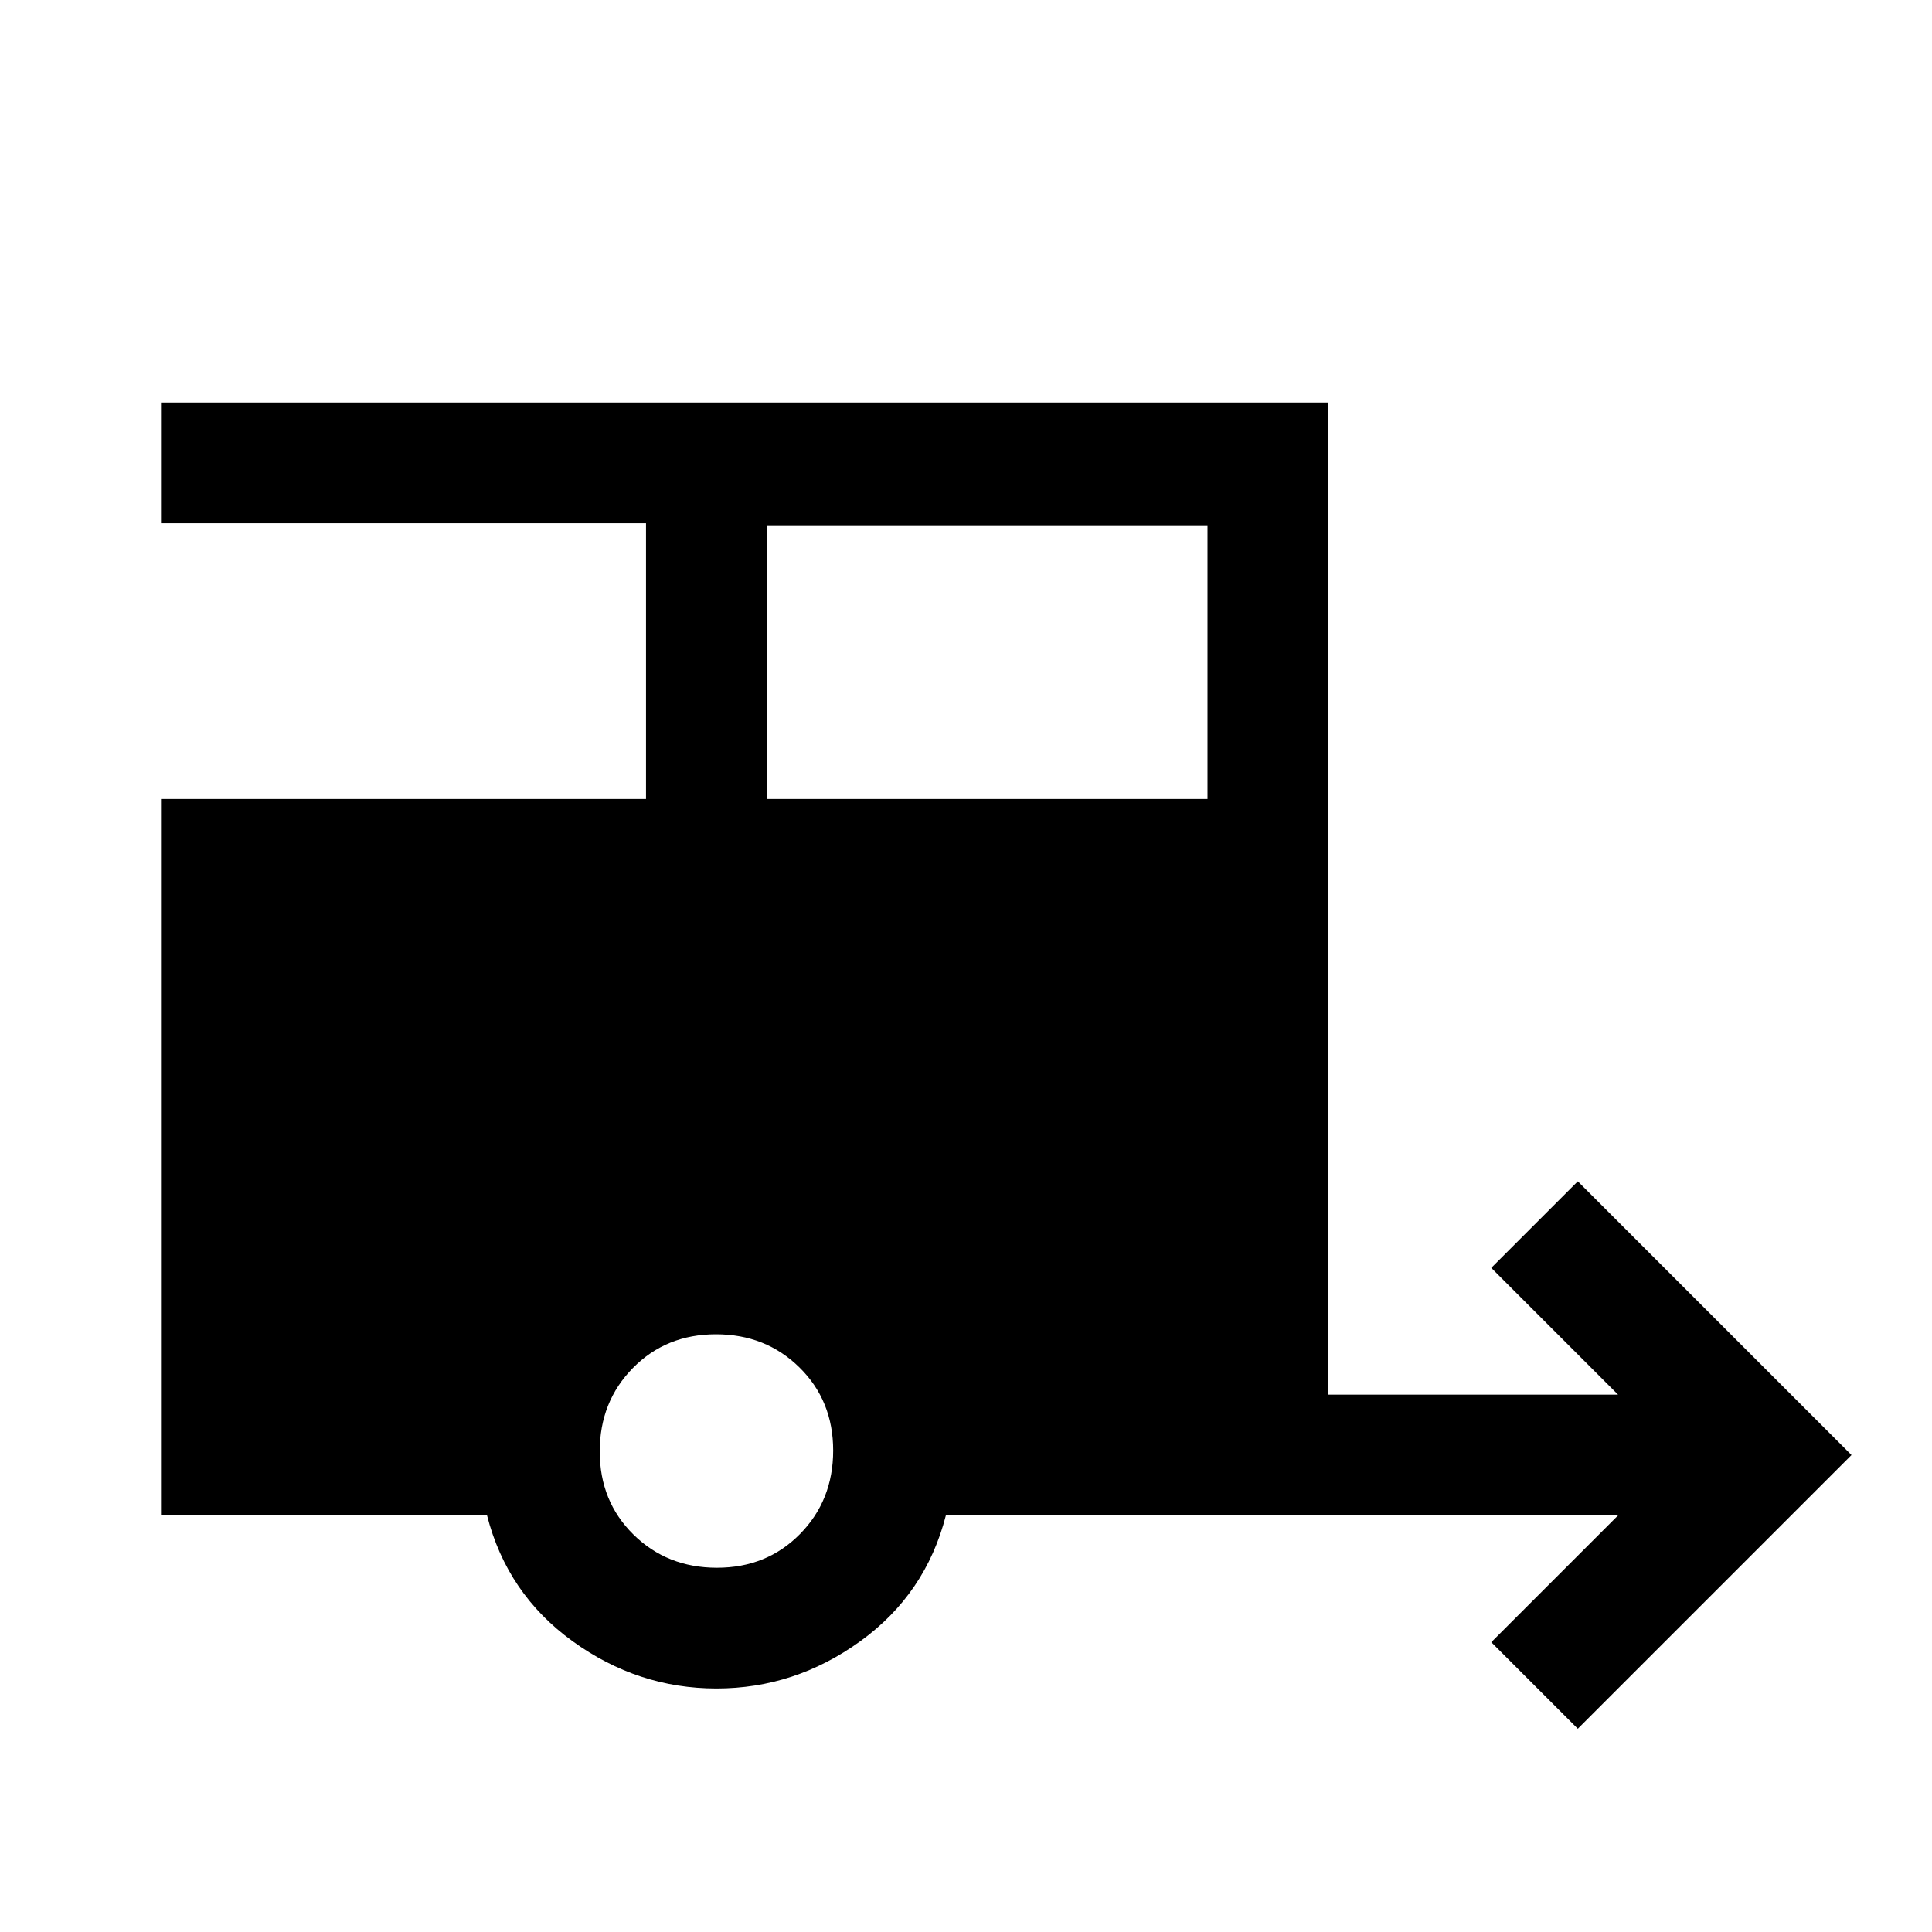
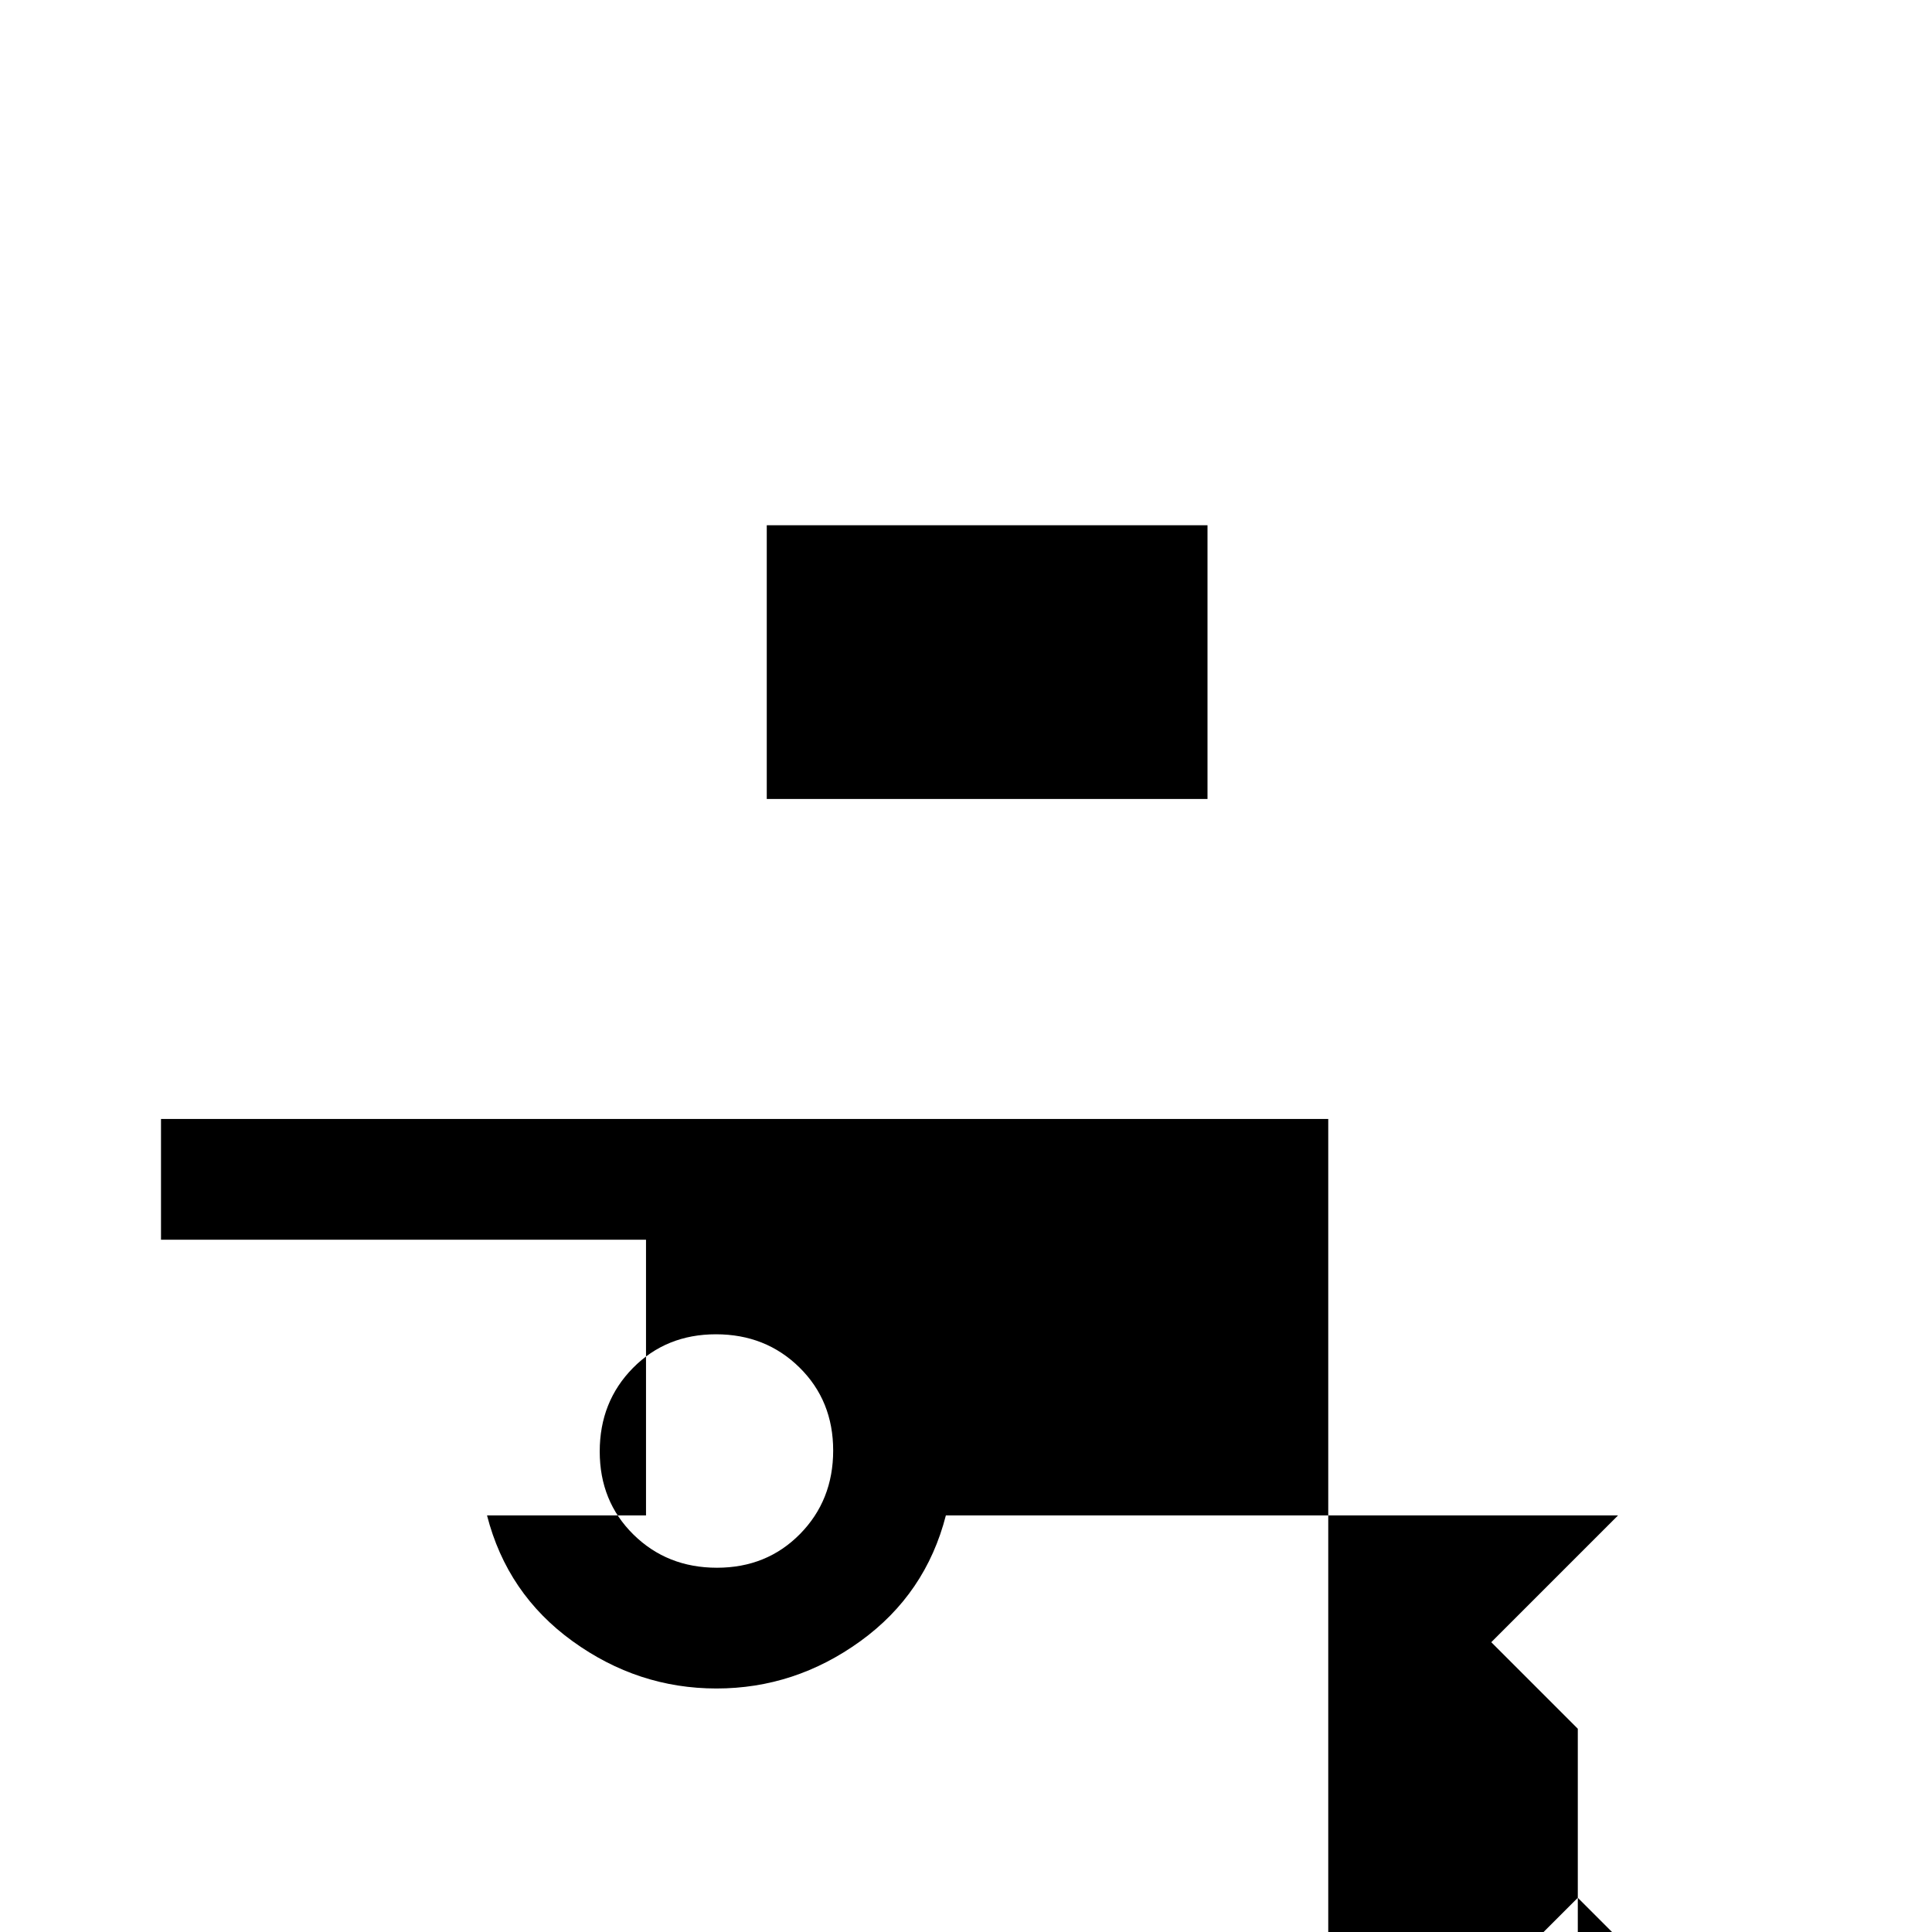
<svg xmlns="http://www.w3.org/2000/svg" width="48" height="48" viewBox="0 -960 960 960">
-   <path d="m784-101-43-43 63-63H470q-10 39-42.5 62.5T356-121q-39 0-71.5-23.5T242-207H80v-356h241v-137H80v-60h580v493h144l-63-63 43-43 136 136-136 136ZM381-563h219v-136H381v136Zm-24.754 382Q381-181 397.5-197.746q16.5-16.745 16.5-41.5Q414-264 397.254-280.5q-16.745-16.5-41.5-16.5Q331-297 314.5-280.254q-16.5 16.745-16.5 41.5Q298-214 314.746-197.5q16.745 16.5 41.5 16.5Z" />
+   <path d="m784-101-43-43 63-63H470q-10 39-42.5 62.5T356-121q-39 0-71.5-23.5T242-207H80h241v-137H80v-60h580v493h144l-63-63 43-43 136 136-136 136ZM381-563h219v-136H381v136Zm-24.754 382Q381-181 397.5-197.746q16.5-16.745 16.5-41.5Q414-264 397.254-280.5q-16.745-16.5-41.5-16.5Q331-297 314.5-280.254q-16.5 16.745-16.5 41.5Q298-214 314.746-197.5q16.745 16.5 41.5 16.5Z" />
</svg>